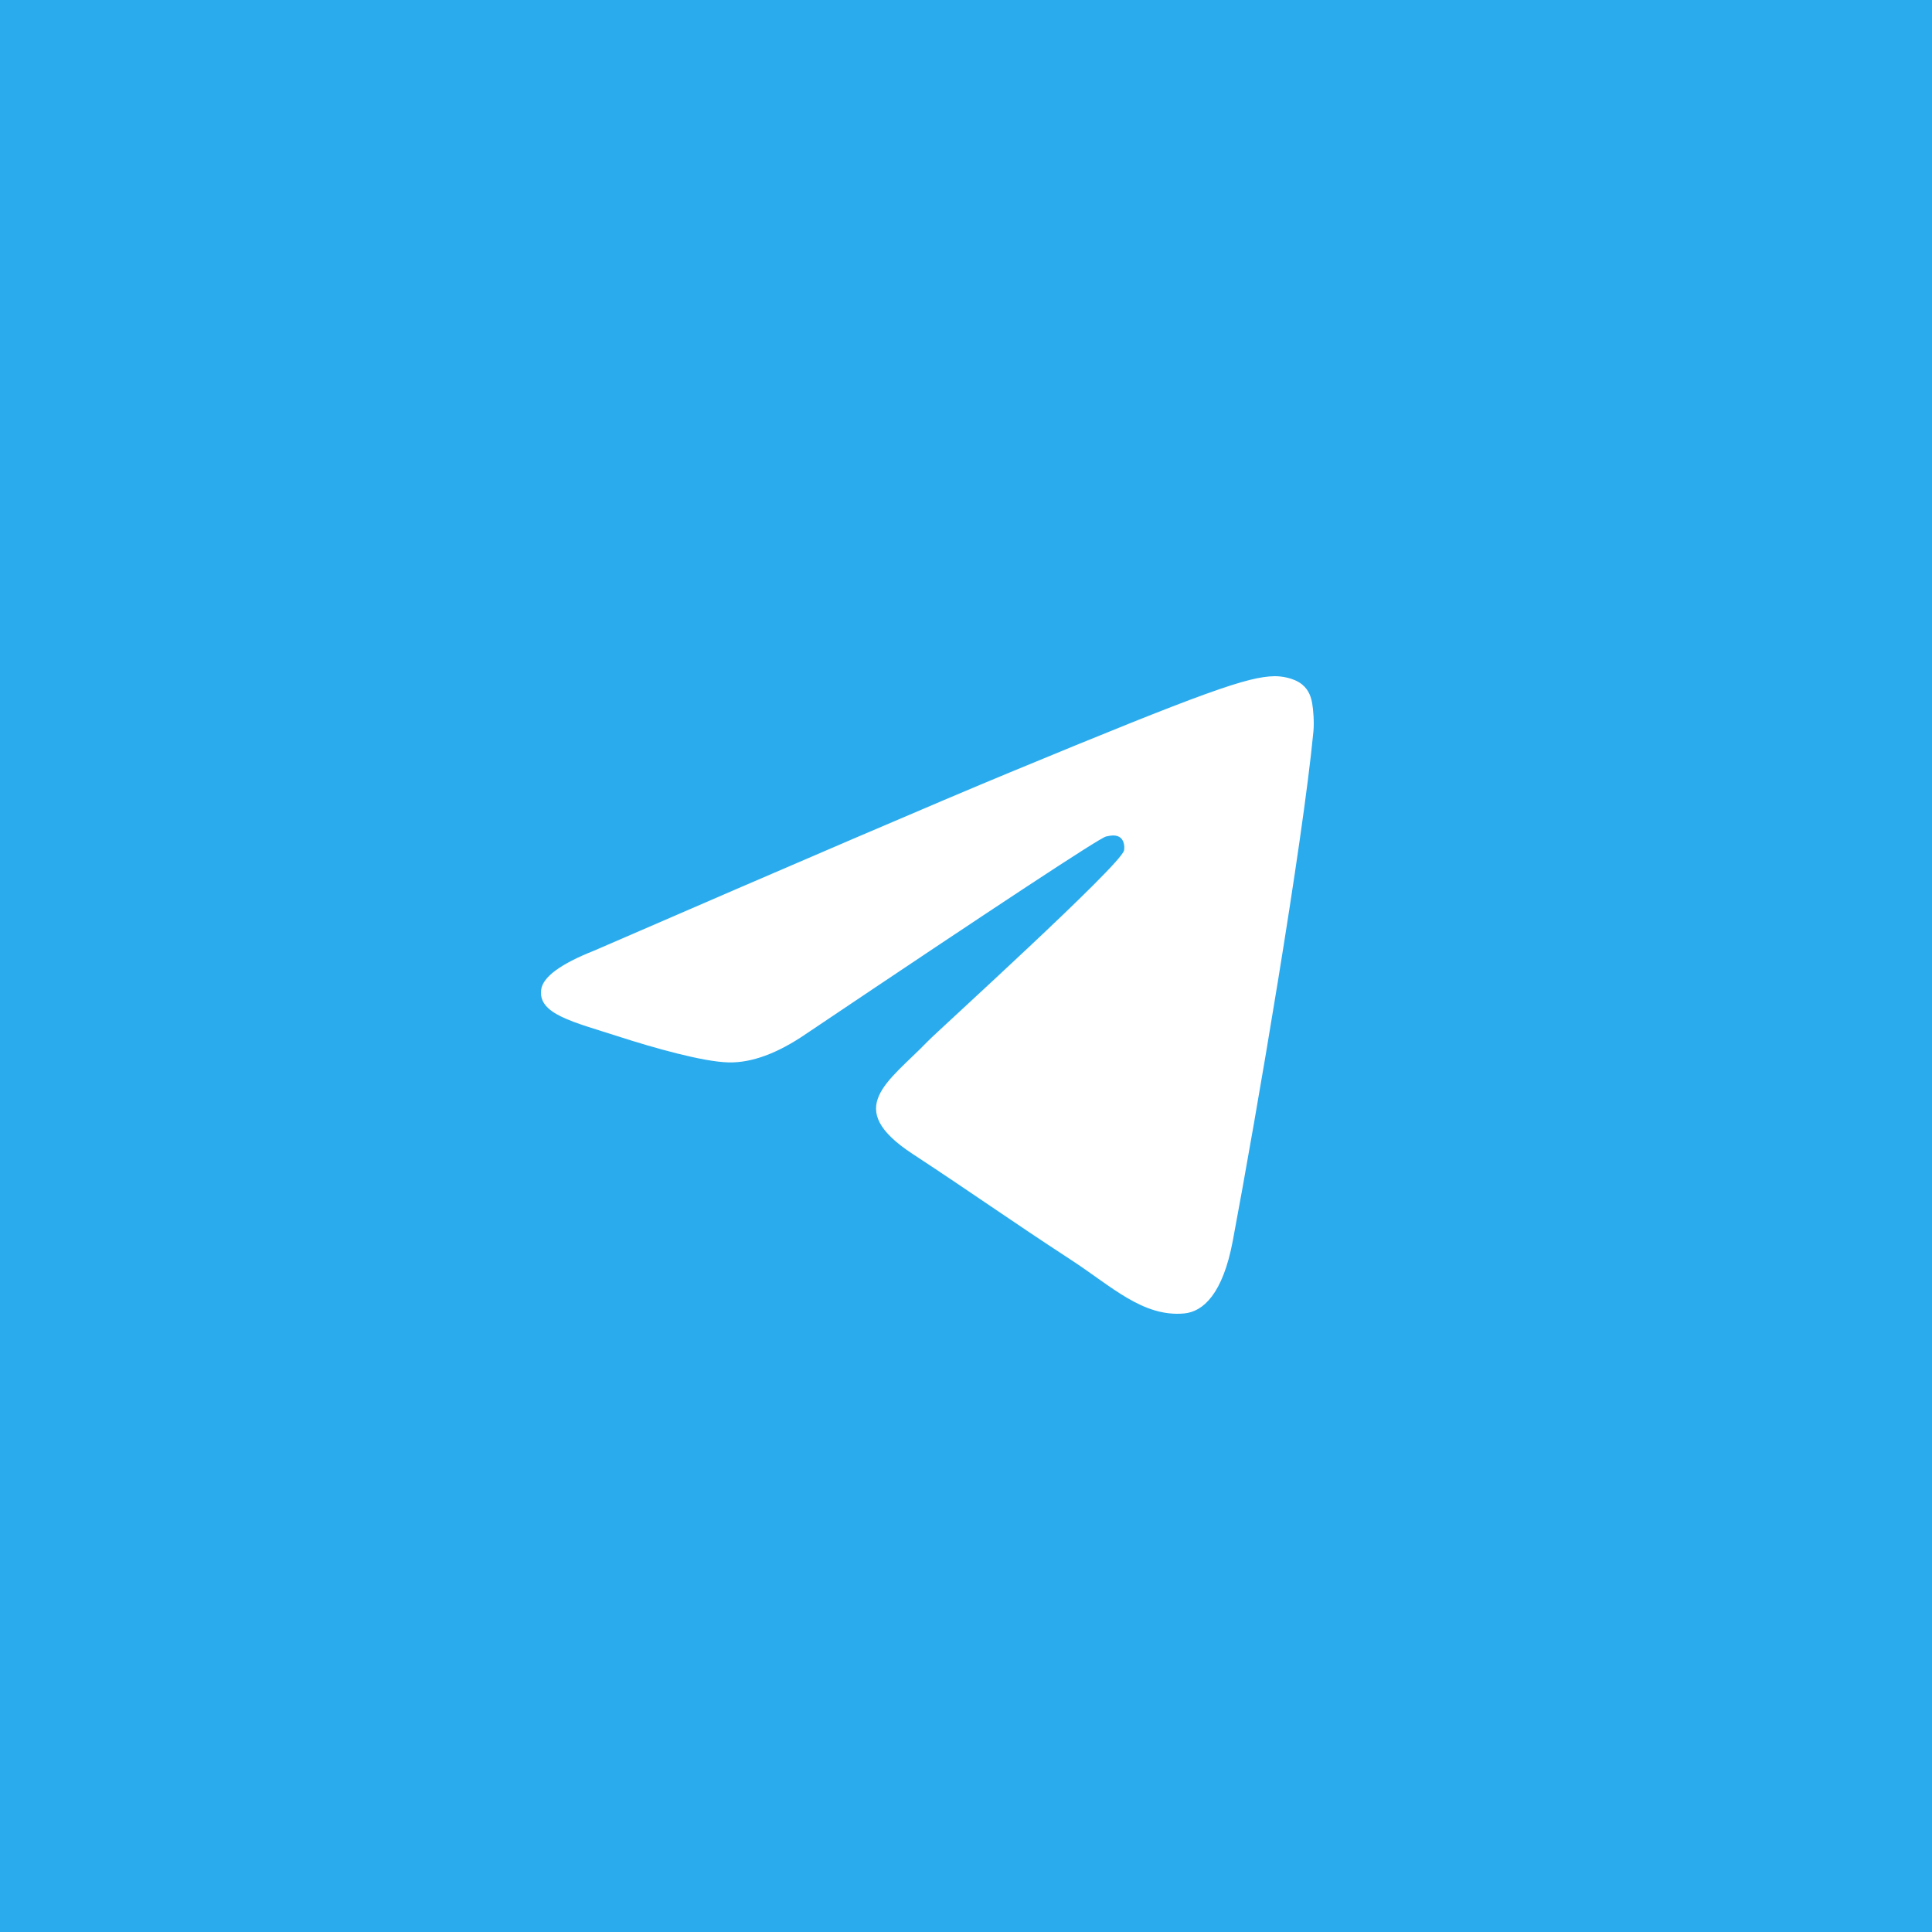
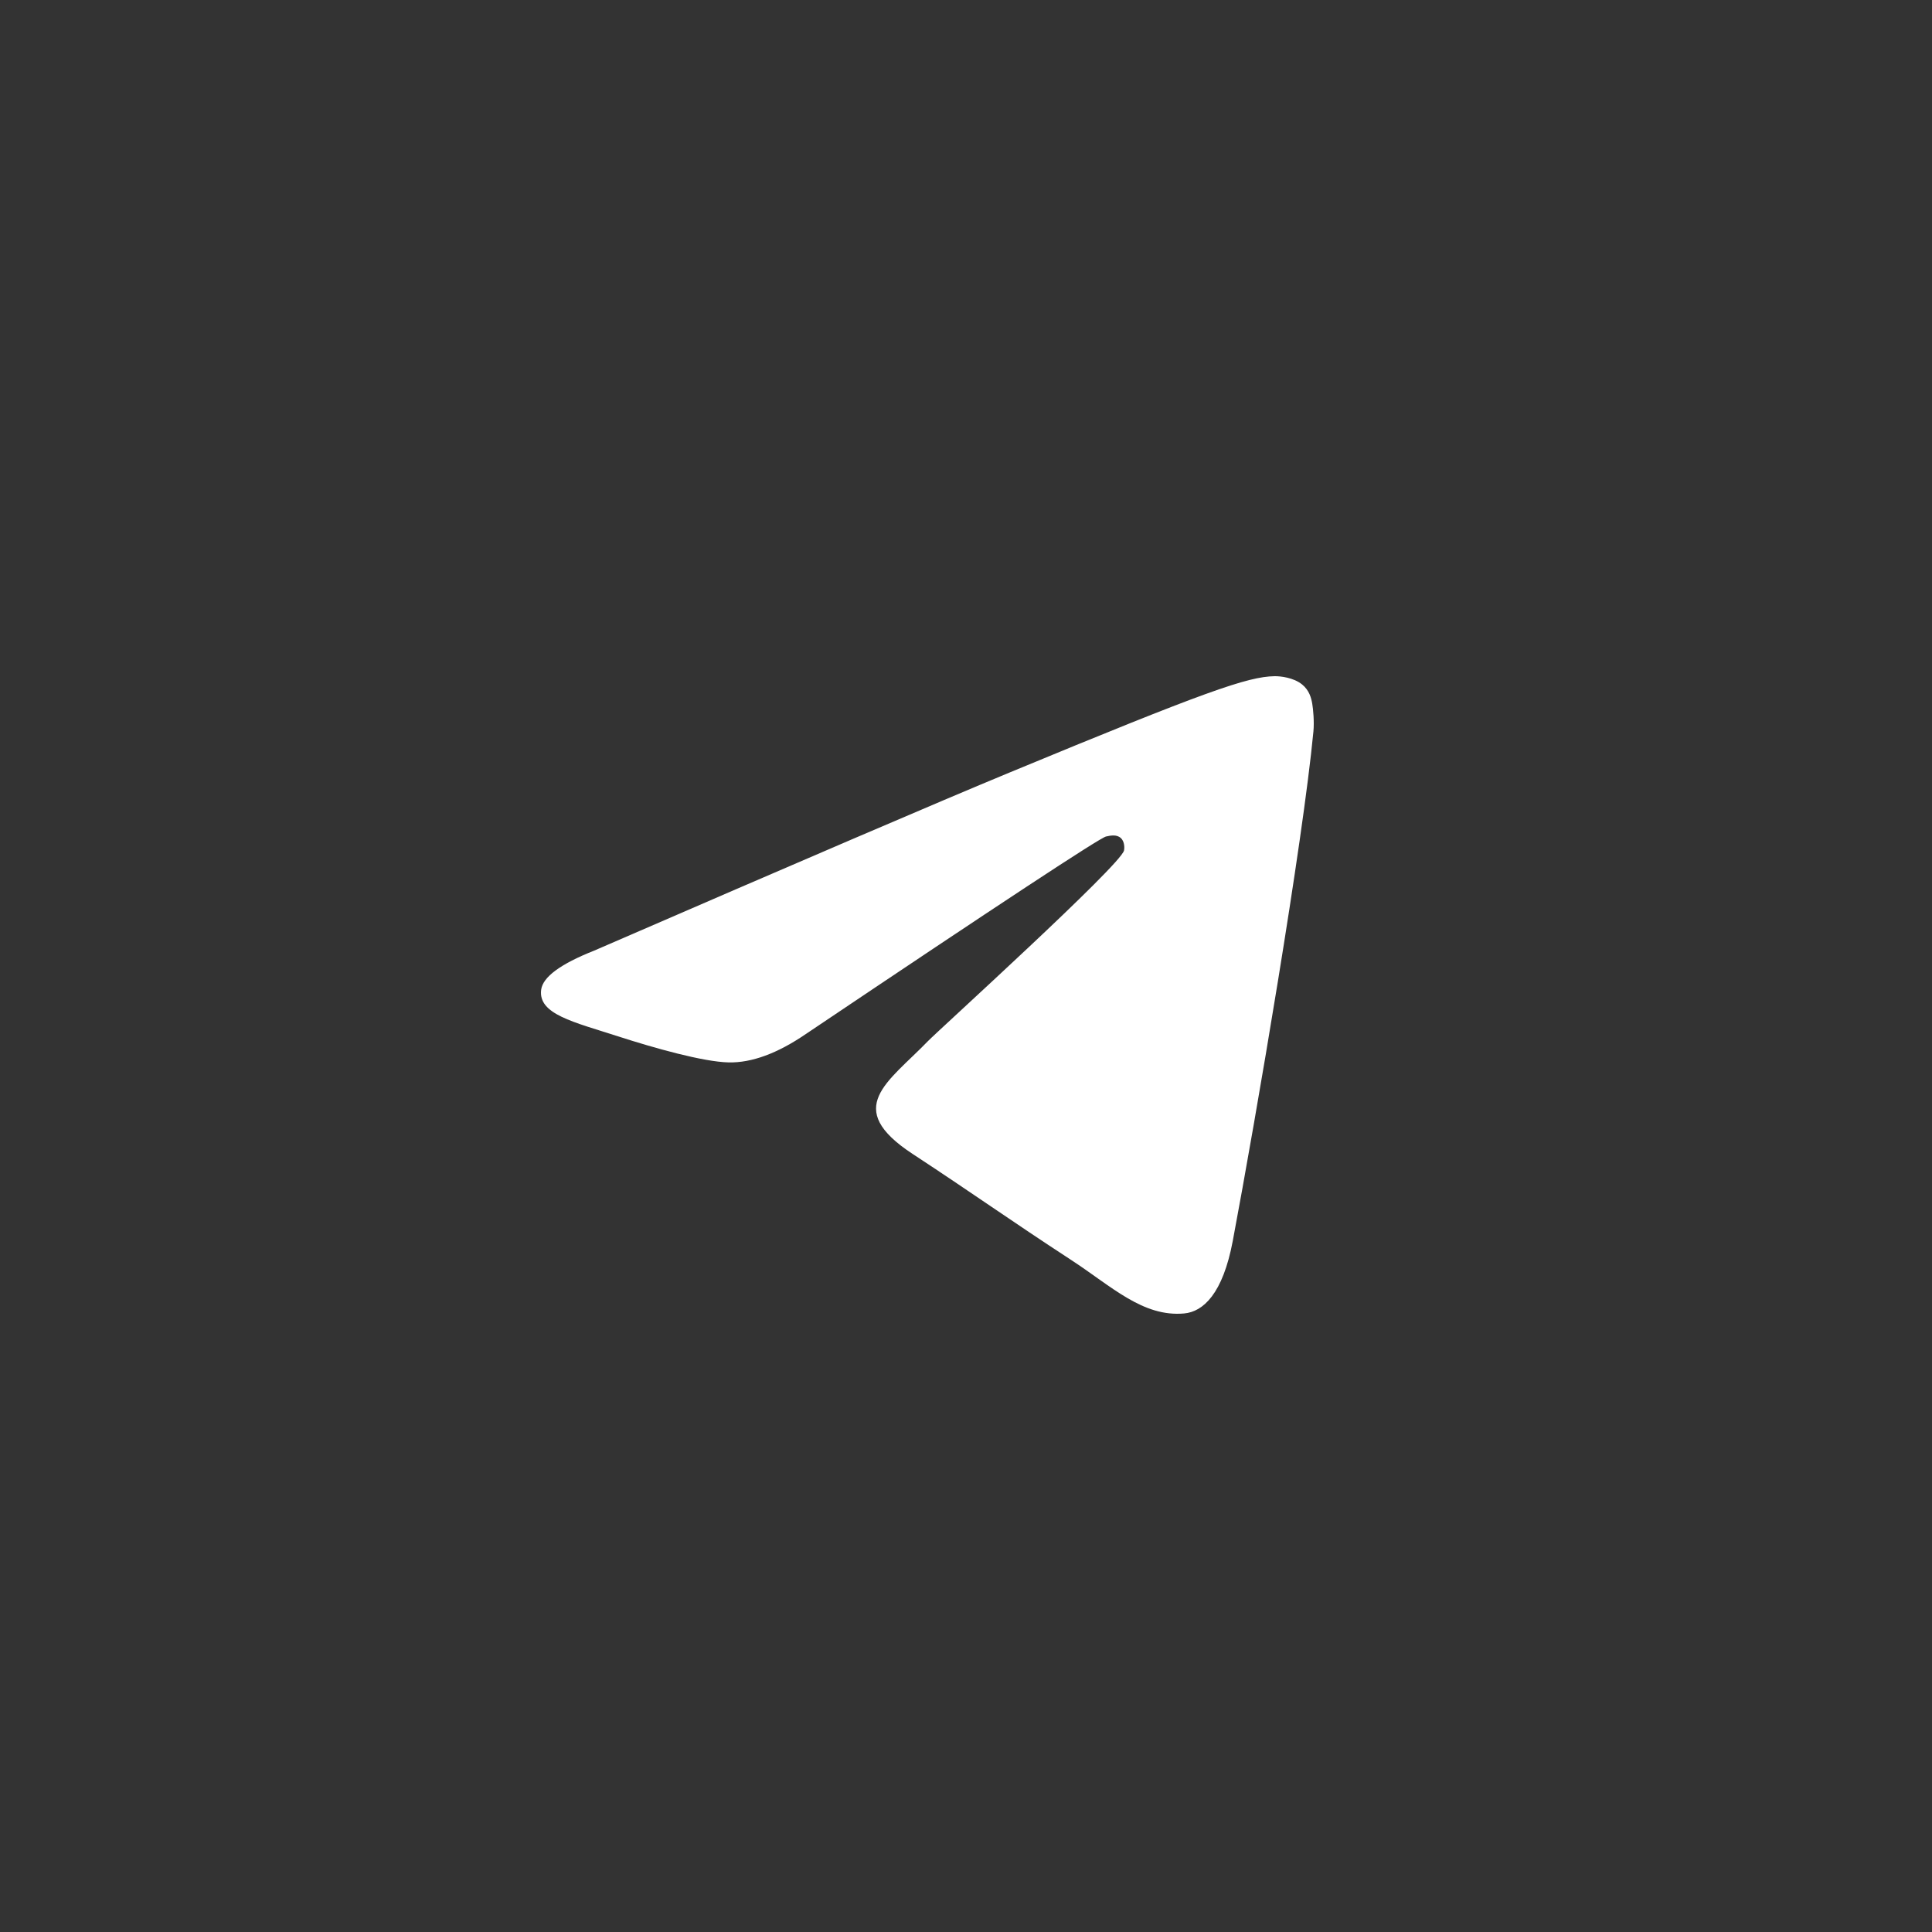
<svg xmlns="http://www.w3.org/2000/svg" width="100" height="100" viewBox="0 0 100 100" fill="none">
  <rect x="0" y="0" width="100" height="100" fill="#333333" stroke="none" />
-   <rect width="100" height="100" fill="url(#paint0_linear_1476_423)" />
  <path fill-rule="evenodd" clip-rule="evenodd" d="M30.75 49.206C41.487 44.549 48.647 41.479 52.23 39.996C62.458 35.76 64.584 35.025 65.969 35C66.274 34.995 66.955 35.07 67.396 35.427C67.769 35.728 67.872 36.134 67.921 36.419C67.97 36.705 68.031 37.355 67.982 37.863C67.428 43.661 65.029 57.731 63.809 64.225C63.293 66.972 62.276 67.894 61.292 67.984C59.153 68.18 57.529 66.576 55.457 65.225C52.216 63.109 50.384 61.792 47.238 59.728C43.601 57.342 45.959 56.031 48.031 53.888C48.573 53.328 57.997 44.794 58.18 44.02C58.203 43.923 58.224 43.562 58.008 43.372C57.793 43.181 57.475 43.246 57.246 43.298C56.921 43.372 51.742 46.779 41.71 53.521C40.24 54.526 38.908 55.015 37.715 54.99C36.4 54.961 33.871 54.249 31.99 53.641C29.683 52.894 27.85 52.5 28.01 51.232C28.093 50.572 29.006 49.897 30.75 49.206Z" fill="white" />
  <defs>
    <linearGradient id="paint0_linear_1476_423" x1="5000" y1="0" x2="5000" y2="9925.83" gradientUnits="userSpaceOnUse">
      <stop stop-color="#2AABEE" />
      <stop offset="1" stop-color="#229ED9" />
    </linearGradient>
  </defs>
</svg>